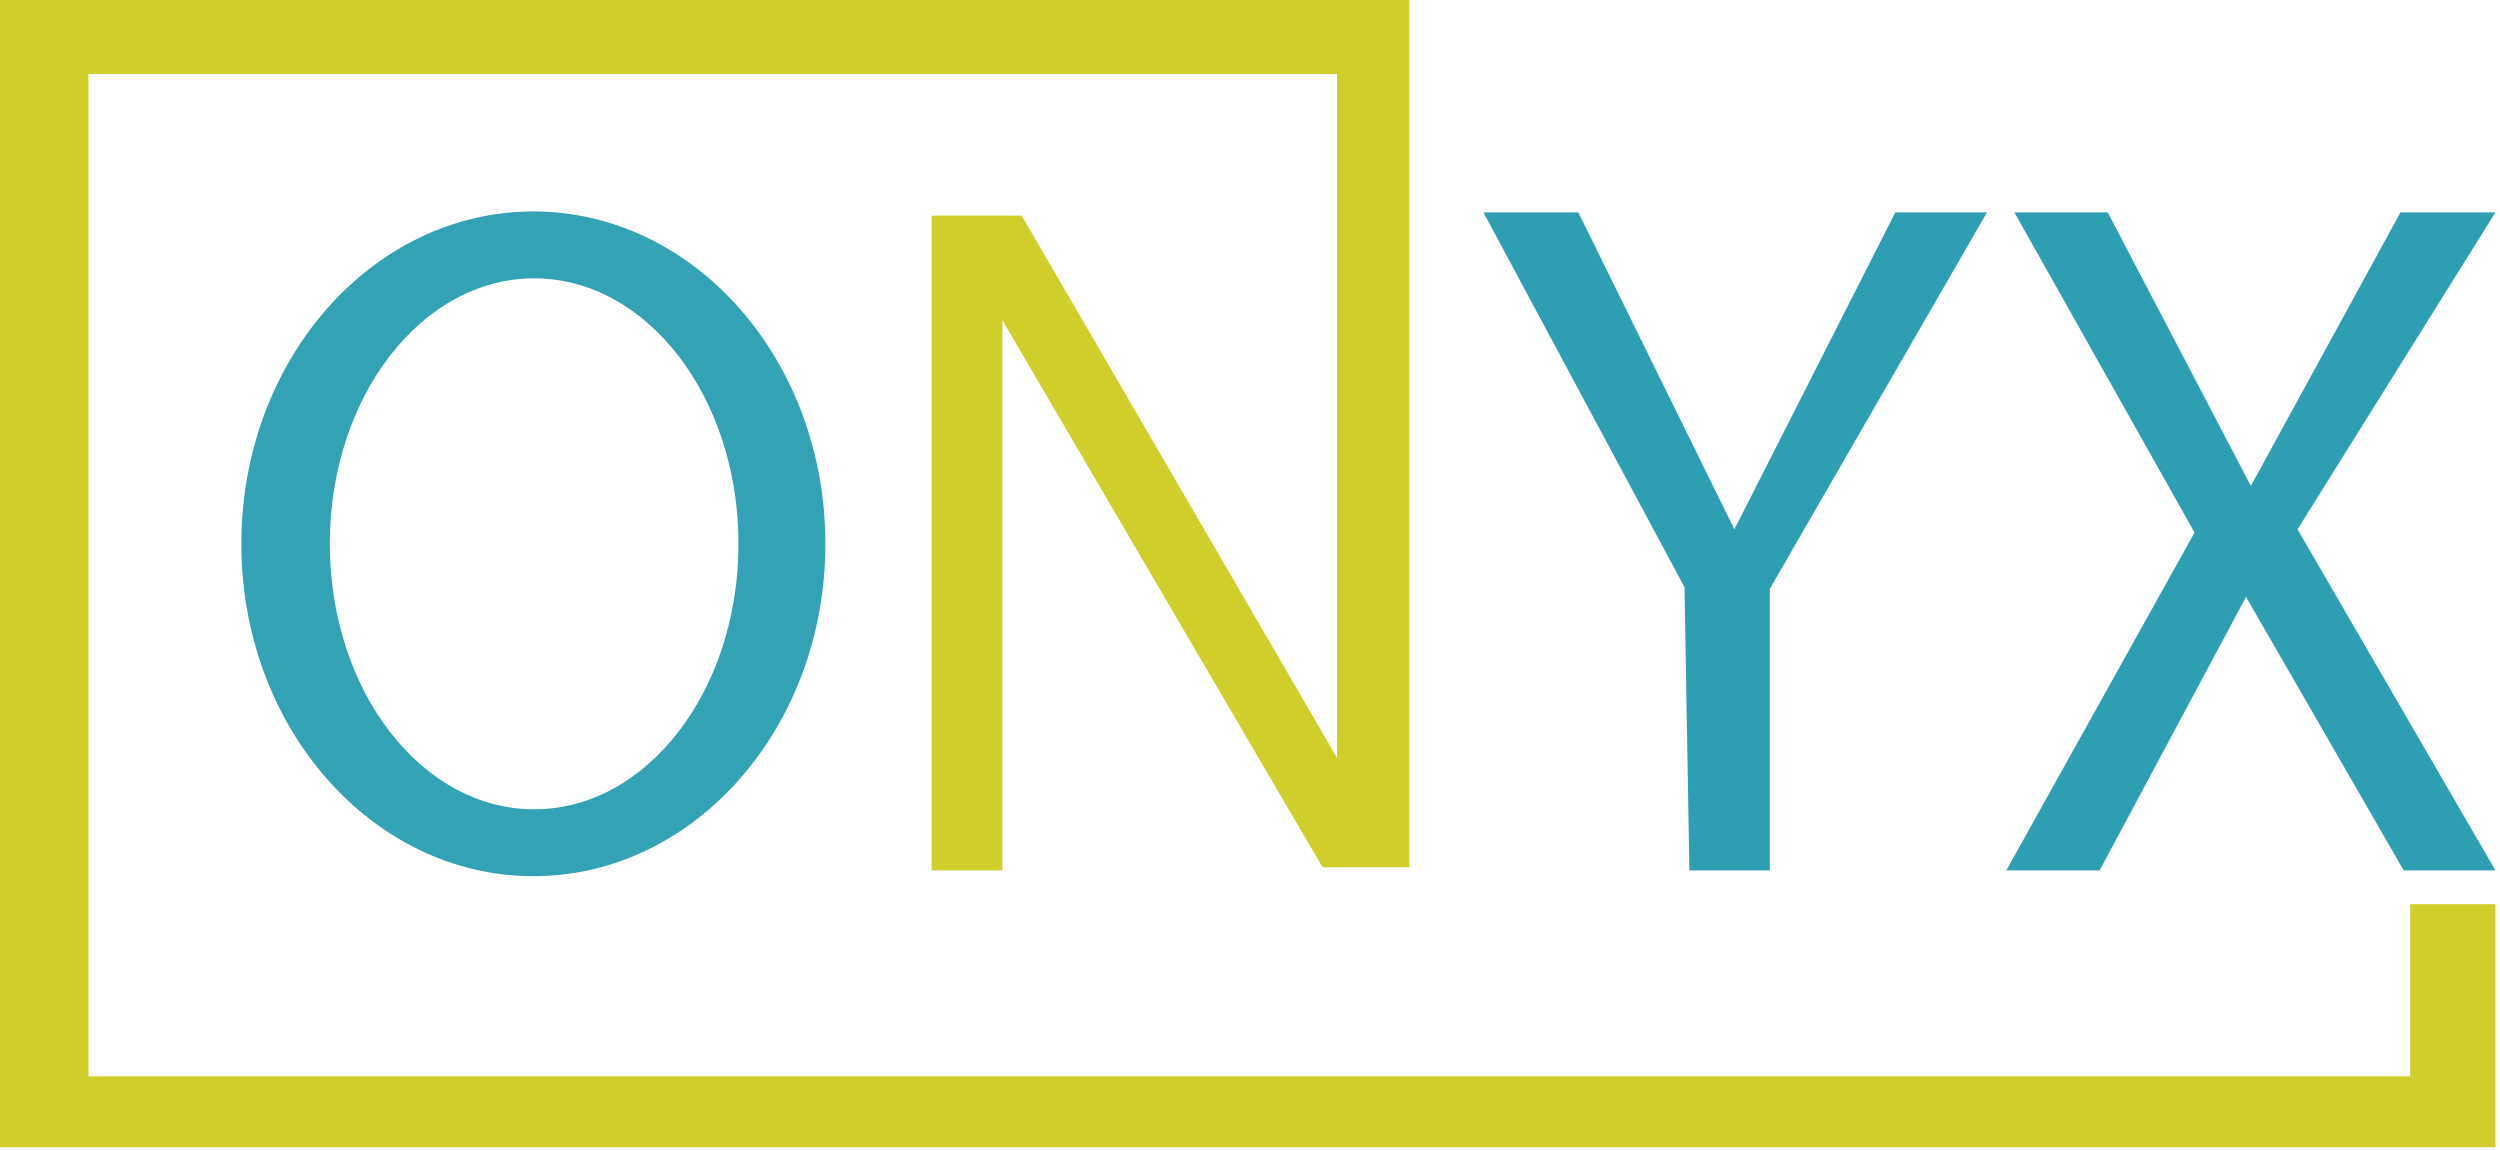
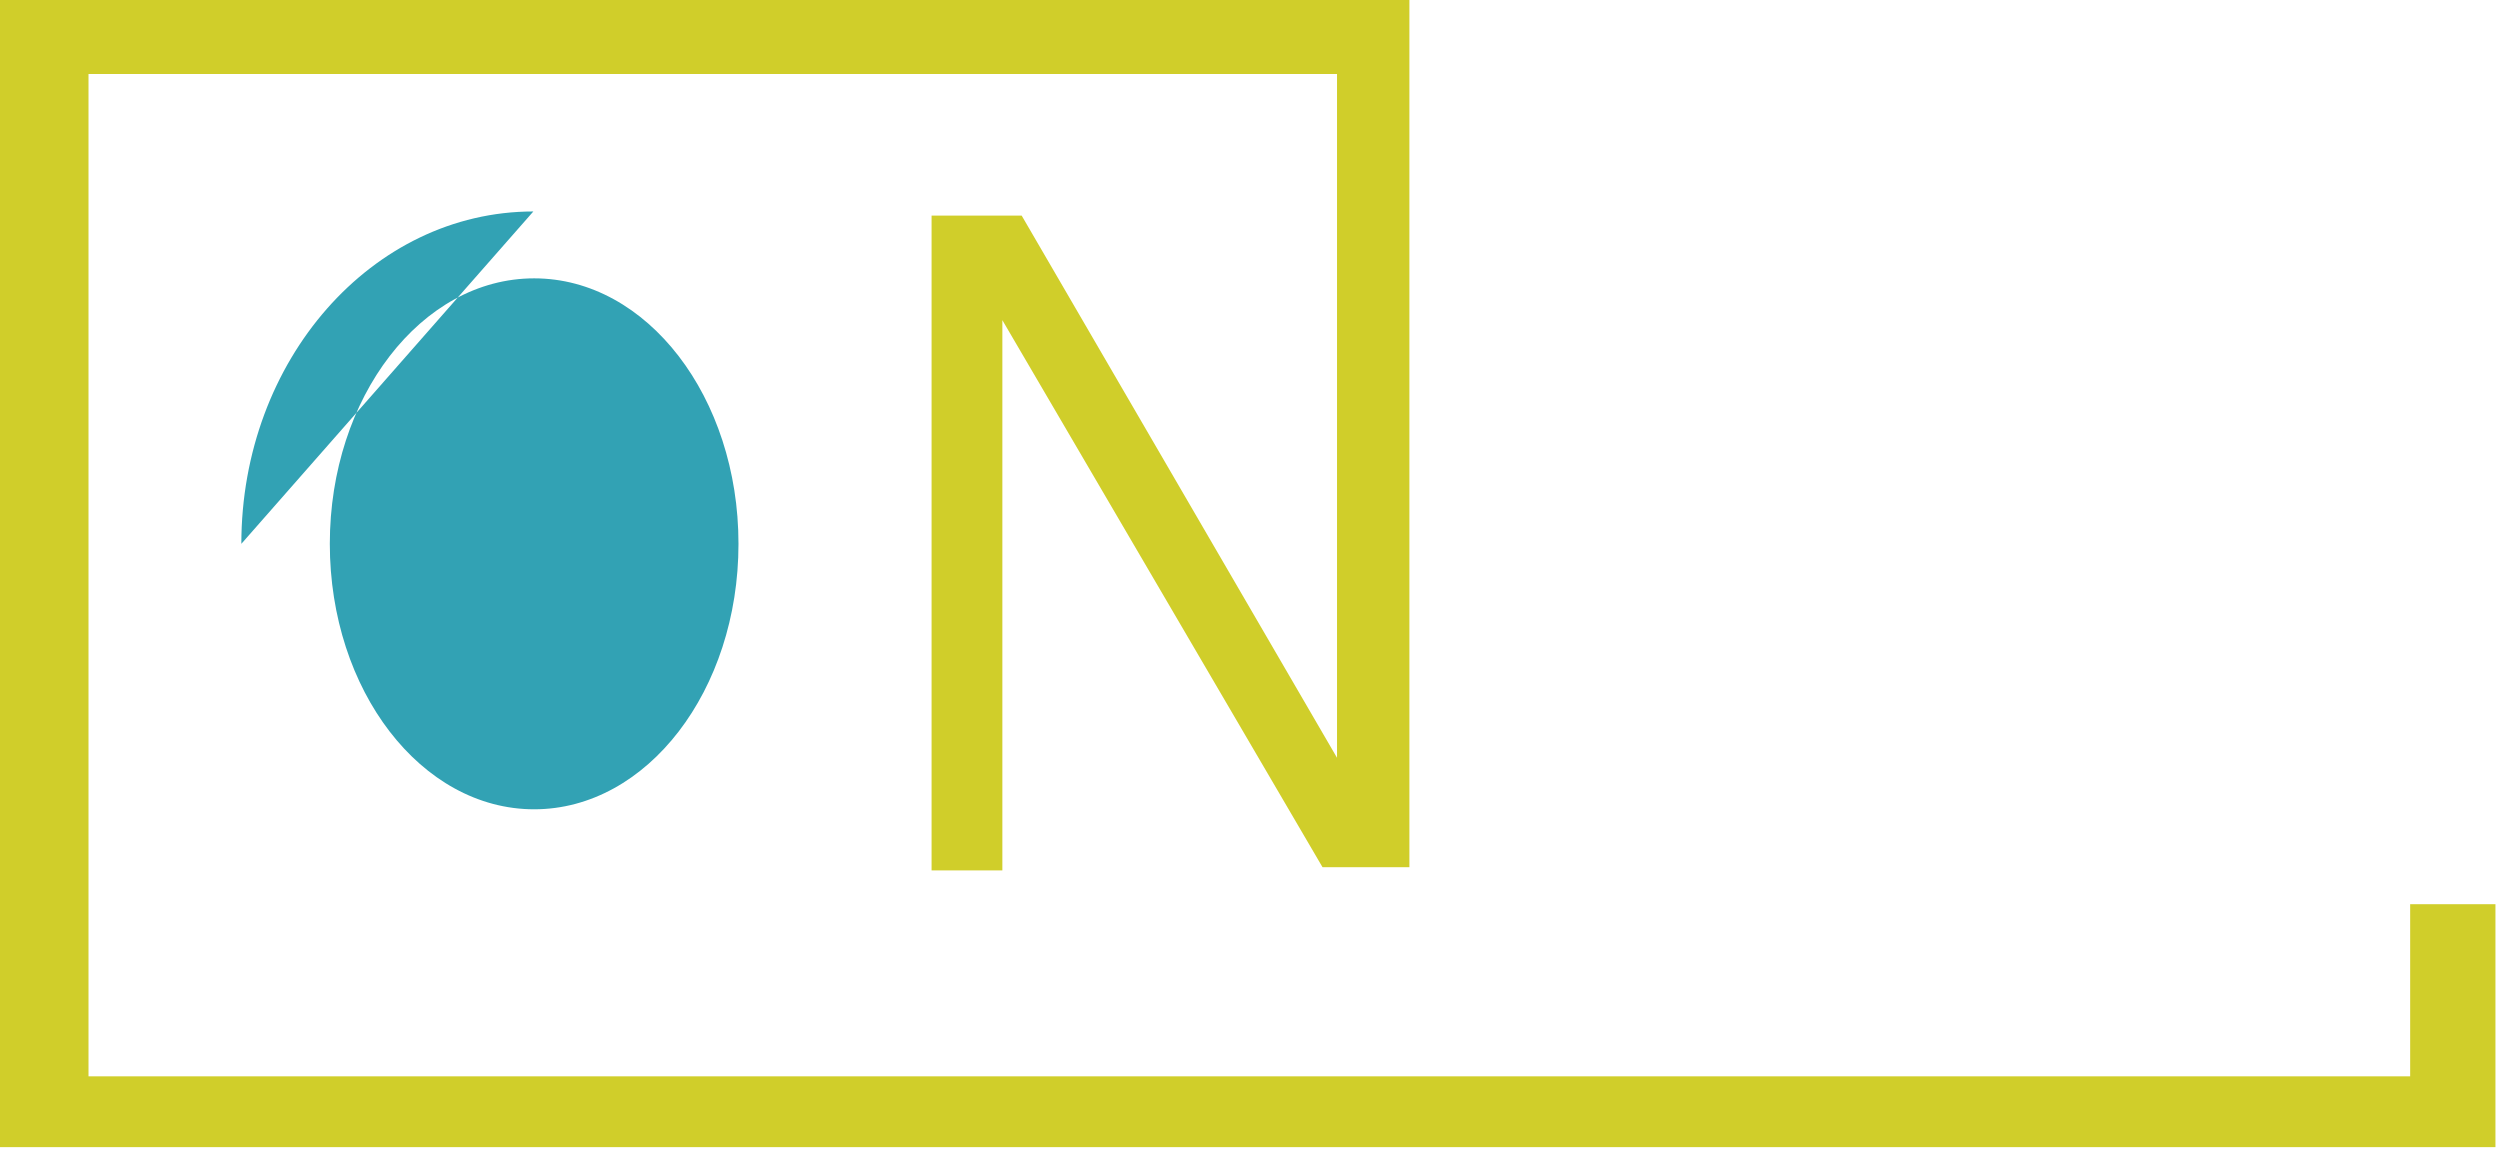
<svg xmlns="http://www.w3.org/2000/svg" id="Layer_3" viewBox="0 0 768.91 353.82">
  <defs>
    <style>
      .cls-1 {
        fill: #32a2b4;
      }

      .cls-2 {
        fill: #d0ce2a;
      }

      .cls-3 {
        fill: #2e9eb3;
      }
    </style>
  </defs>
  <polygon class="cls-2" points="741.28 331.05 27.22 331.05 27.22 22.76 411.22 22.76 411.22 233.07 314.23 66.31 286.52 66.31 286.52 267.71 308.29 267.71 308.29 98.47 406.76 266.72 433.48 266.72 433.48 0 0 0 0 352.82 767.51 352.82 767.51 278.1 741.28 278.1 741.28 331.05" />
-   <polygon class="cls-3" points="519.59 267.71 544.33 267.71 544.33 181.11 611.13 65.32 582.93 65.32 533.44 162.8 485.44 65.32 456.25 65.32 518.1 180.62 519.59 267.71" />
-   <polygon class="cls-3" points="617.07 267.71 645.77 267.71 690.8 183.59 739.3 267.71 767.51 267.71 706.64 162.8 767.51 65.32 738.31 65.32 692.29 149.44 648.25 65.32 619.55 65.32 674.97 163.79 617.07 267.71" />
-   <path class="cls-1" d="M164.04,65.04c-49.6,0-89.81,45.76-89.81,102.22s40.21,102.22,89.81,102.22,89.82-45.77,89.82-102.22-40.22-102.22-89.82-102.22ZM164.29,248.91c-34.71,0-62.85-36.56-62.85-81.65s28.14-81.65,62.85-81.65,62.84,36.55,62.84,81.65-28.13,81.65-62.84,81.65Z" />
+   <path class="cls-1" d="M164.04,65.04c-49.6,0-89.81,45.76-89.81,102.22ZM164.29,248.91c-34.71,0-62.85-36.56-62.85-81.65s28.14-81.65,62.85-81.65,62.84,36.55,62.84,81.65-28.13,81.65-62.84,81.65Z" />
</svg>